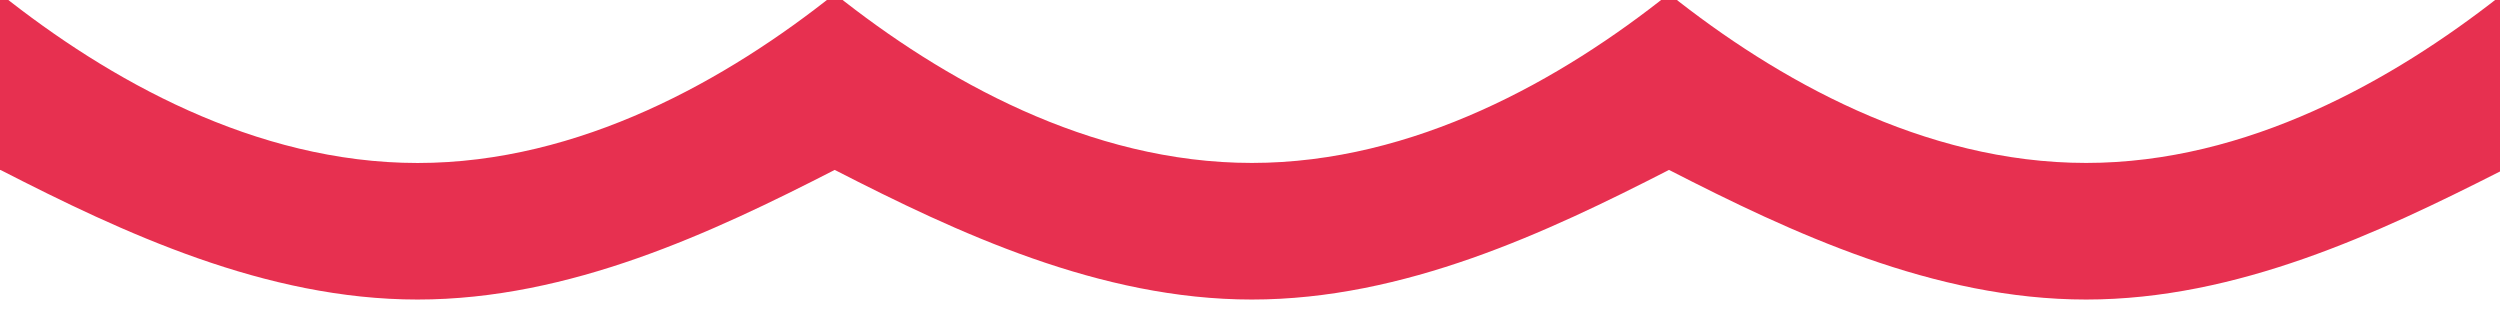
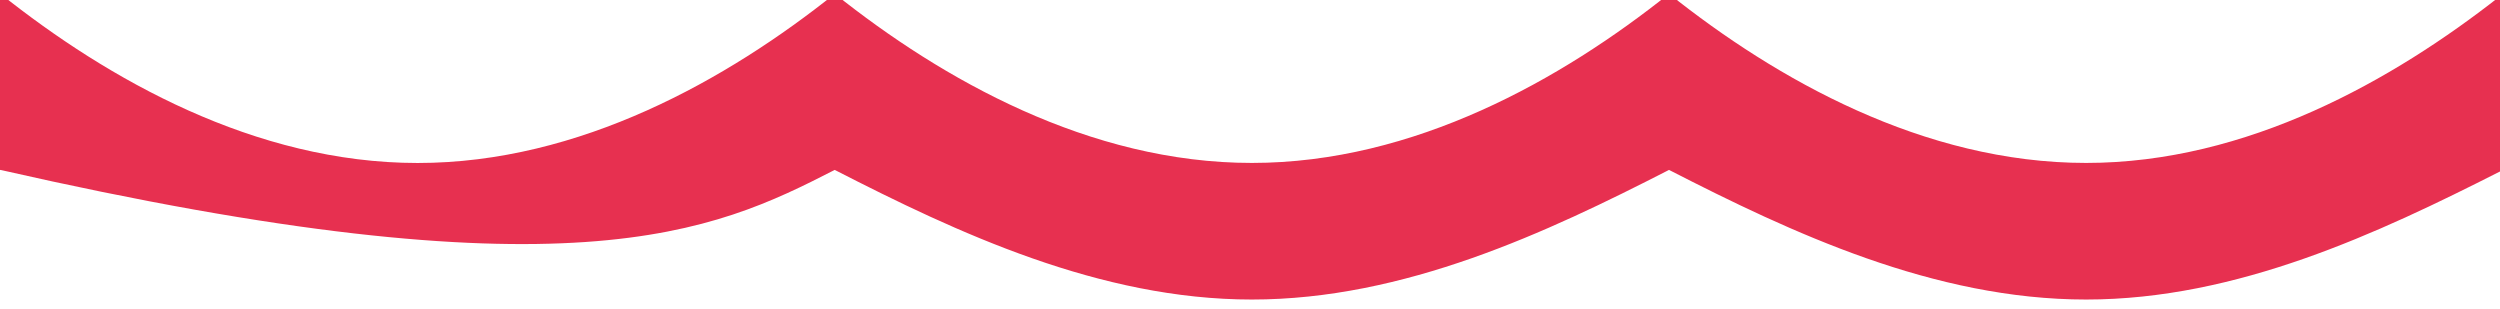
<svg xmlns="http://www.w3.org/2000/svg" width="81" height="10" viewBox="0 0 81 10" fill="none">
-   <path fill-rule="evenodd" clip-rule="evenodd" d="M67.592 5.279C62.325 5.279 57.548 2.566 54.077 -0.201L54.076 -0.202C50.606 2.566 45.827 5.279 40.56 5.279C35.294 5.279 30.518 2.567 27.046 -0.201H27.044V-0.199C23.574 2.568 18.796 5.281 13.529 5.281C8.262 5.279 3.486 2.565 0.014 -0.202L0 -0.191V5.512L0.014 5.505C3.974 7.535 8.596 9.705 13.529 9.705C18.464 9.705 23.084 7.535 27.045 5.505C31.005 7.535 35.627 9.705 40.56 9.705C45.495 9.705 50.115 7.535 54.076 5.505C58.037 7.535 62.657 9.705 67.592 9.705C72.482 9.705 77.062 7.553 81 5.556V-0.123C77.537 2.597 72.807 5.279 67.592 5.279Z" fill="#E73050" />
+   <path fill-rule="evenodd" clip-rule="evenodd" d="M67.592 5.279C62.325 5.279 57.548 2.566 54.077 -0.201L54.076 -0.202C50.606 2.566 45.827 5.279 40.56 5.279C35.294 5.279 30.518 2.567 27.046 -0.201H27.044V-0.199C23.574 2.568 18.796 5.281 13.529 5.281C8.262 5.279 3.486 2.565 0.014 -0.202L0 -0.191V5.512L0.014 5.505C18.464 9.705 23.084 7.535 27.045 5.505C31.005 7.535 35.627 9.705 40.56 9.705C45.495 9.705 50.115 7.535 54.076 5.505C58.037 7.535 62.657 9.705 67.592 9.705C72.482 9.705 77.062 7.553 81 5.556V-0.123C77.537 2.597 72.807 5.279 67.592 5.279Z" fill="#E73050" />
</svg>